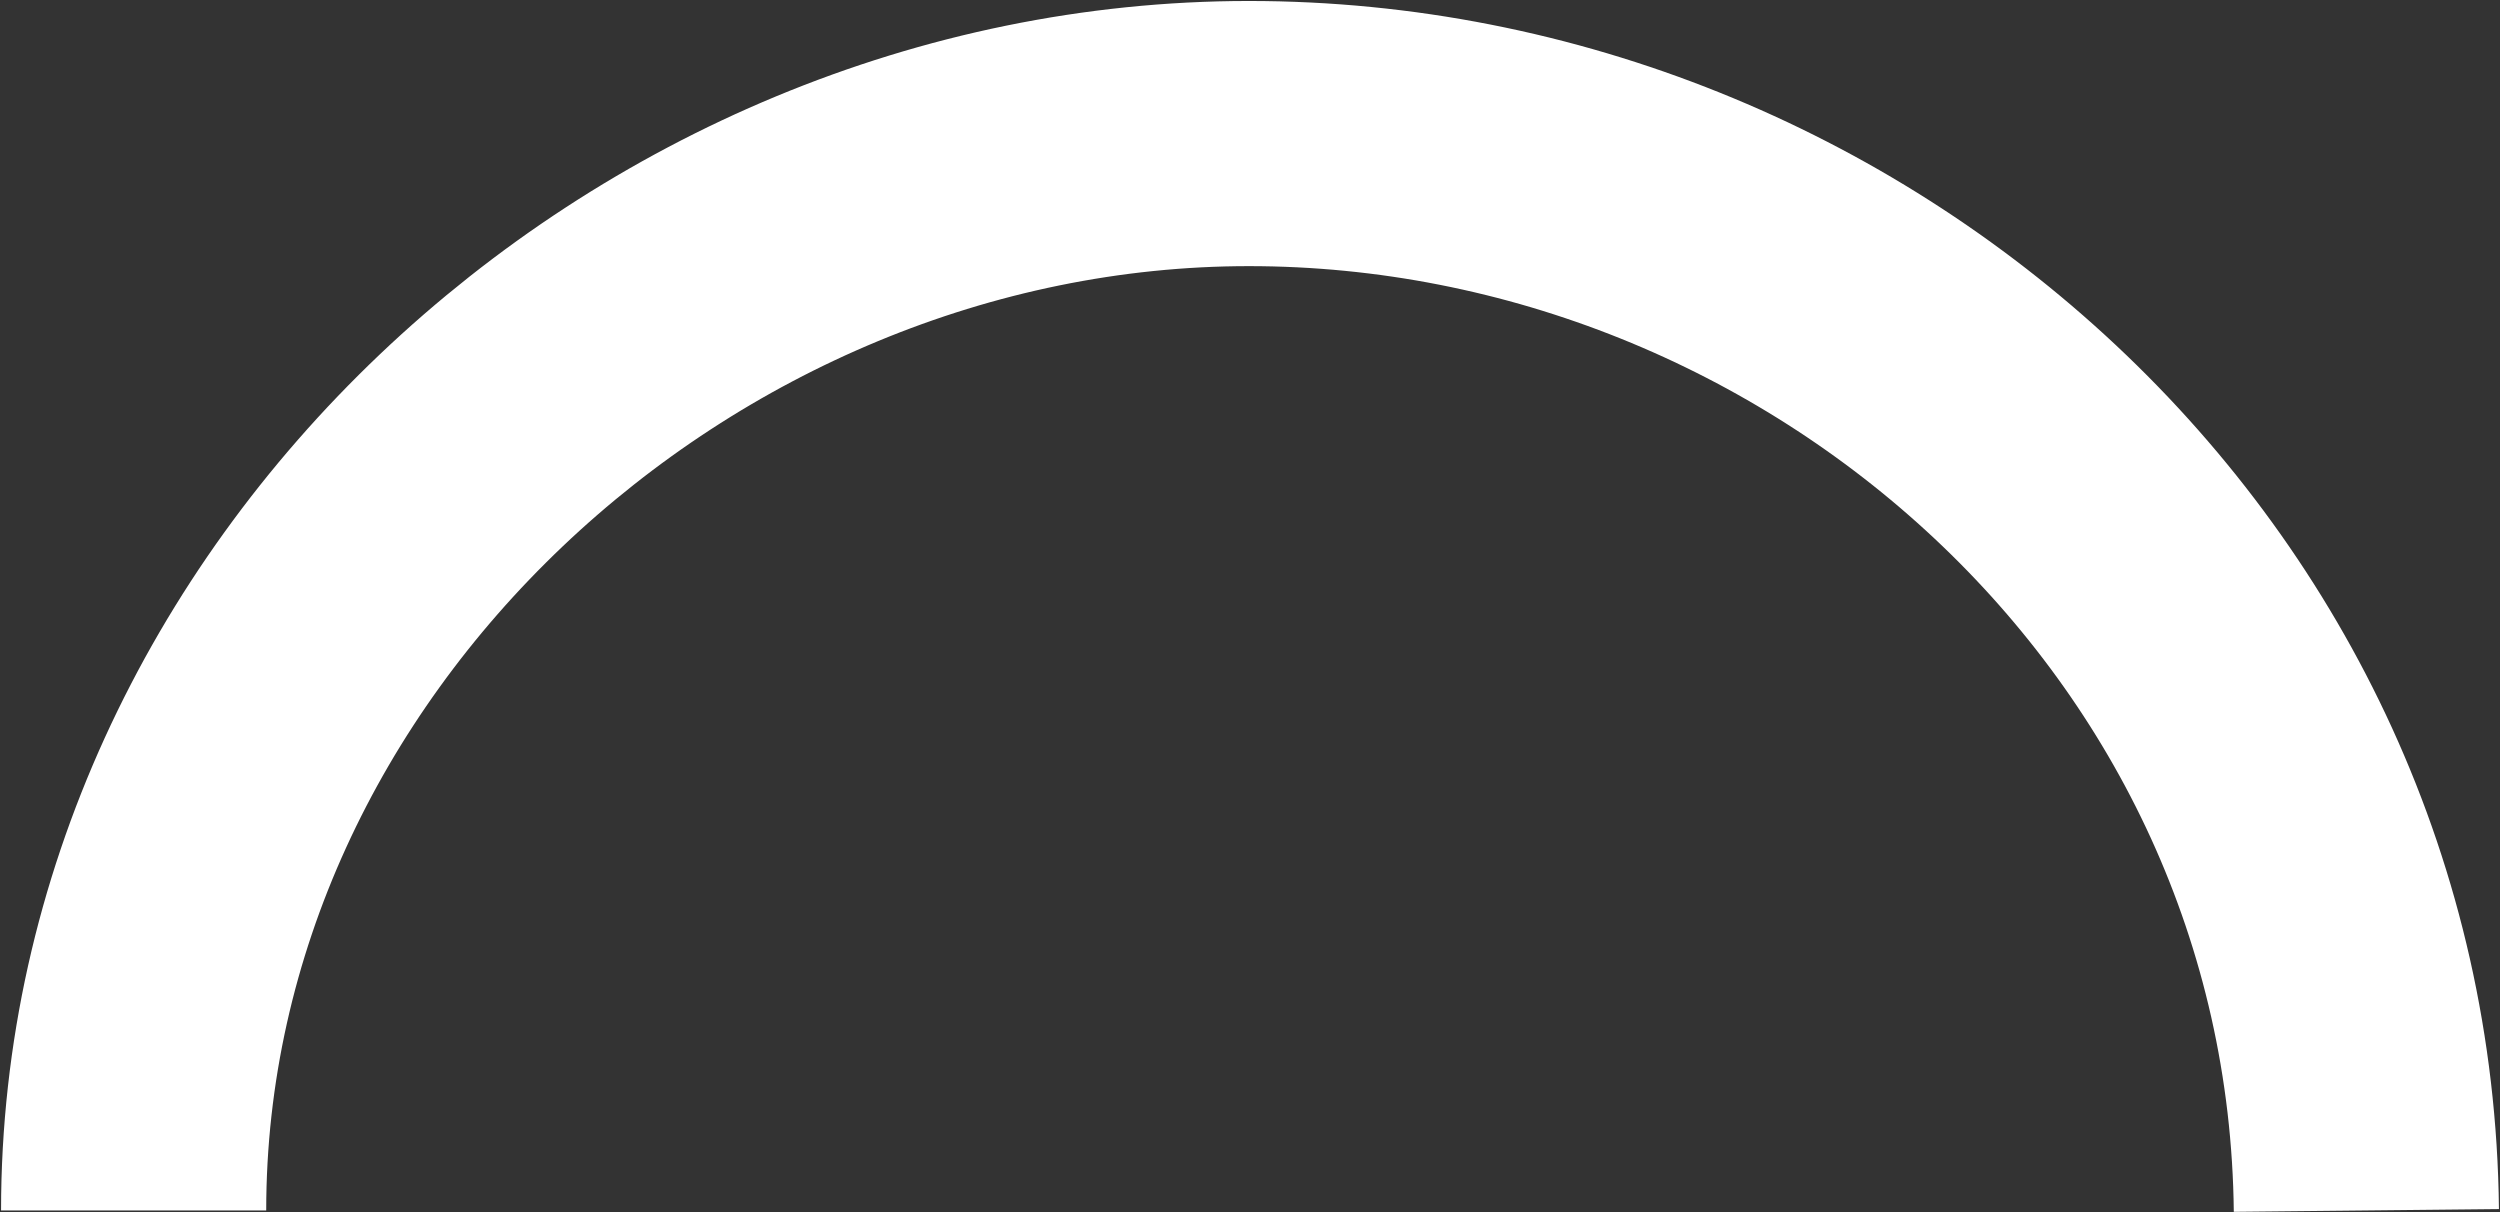
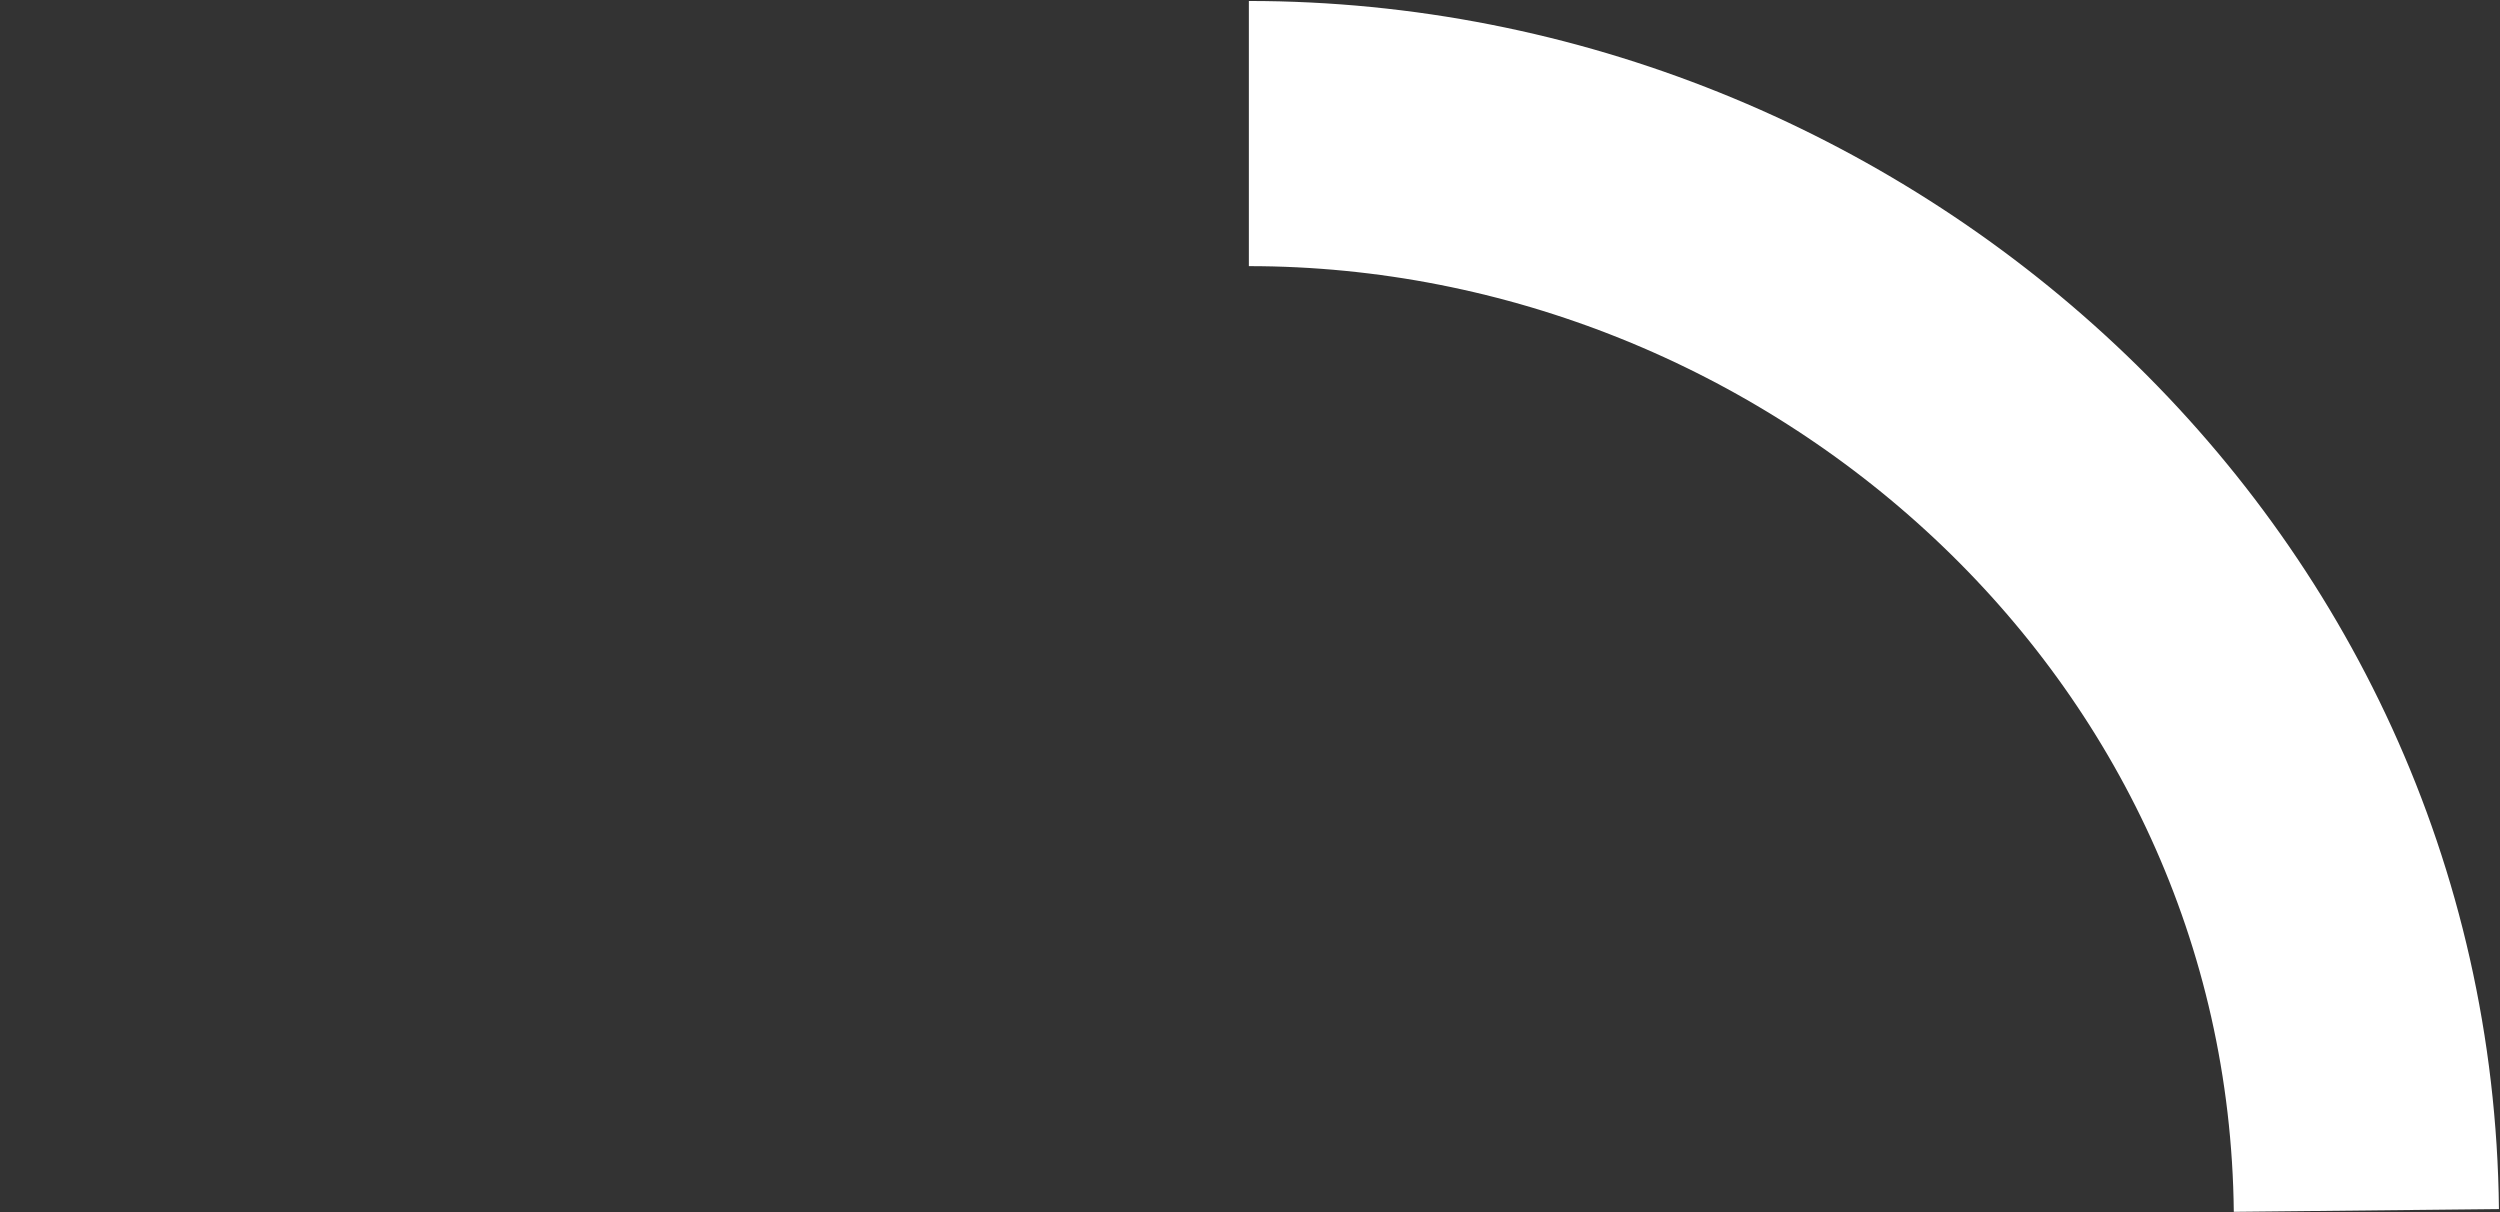
<svg xmlns="http://www.w3.org/2000/svg" width="33" height="16" viewBox="0 0 33 16" fill="none">
  <rect x="0" y="0" width="33" height="16" fill="#333333" stroke="none" />
-   <path d="M31.236 15.978C31.152 7.877 24.228 1.763 16.485 1.763C8.742 1.763 1.764 8.176 1.764 15.978" stroke="white" stroke-width="3.5" stroke-miterlimit="10" />
+   <path d="M31.236 15.978C31.152 7.877 24.228 1.763 16.485 1.763" stroke="white" stroke-width="3.5" stroke-miterlimit="10" />
</svg>